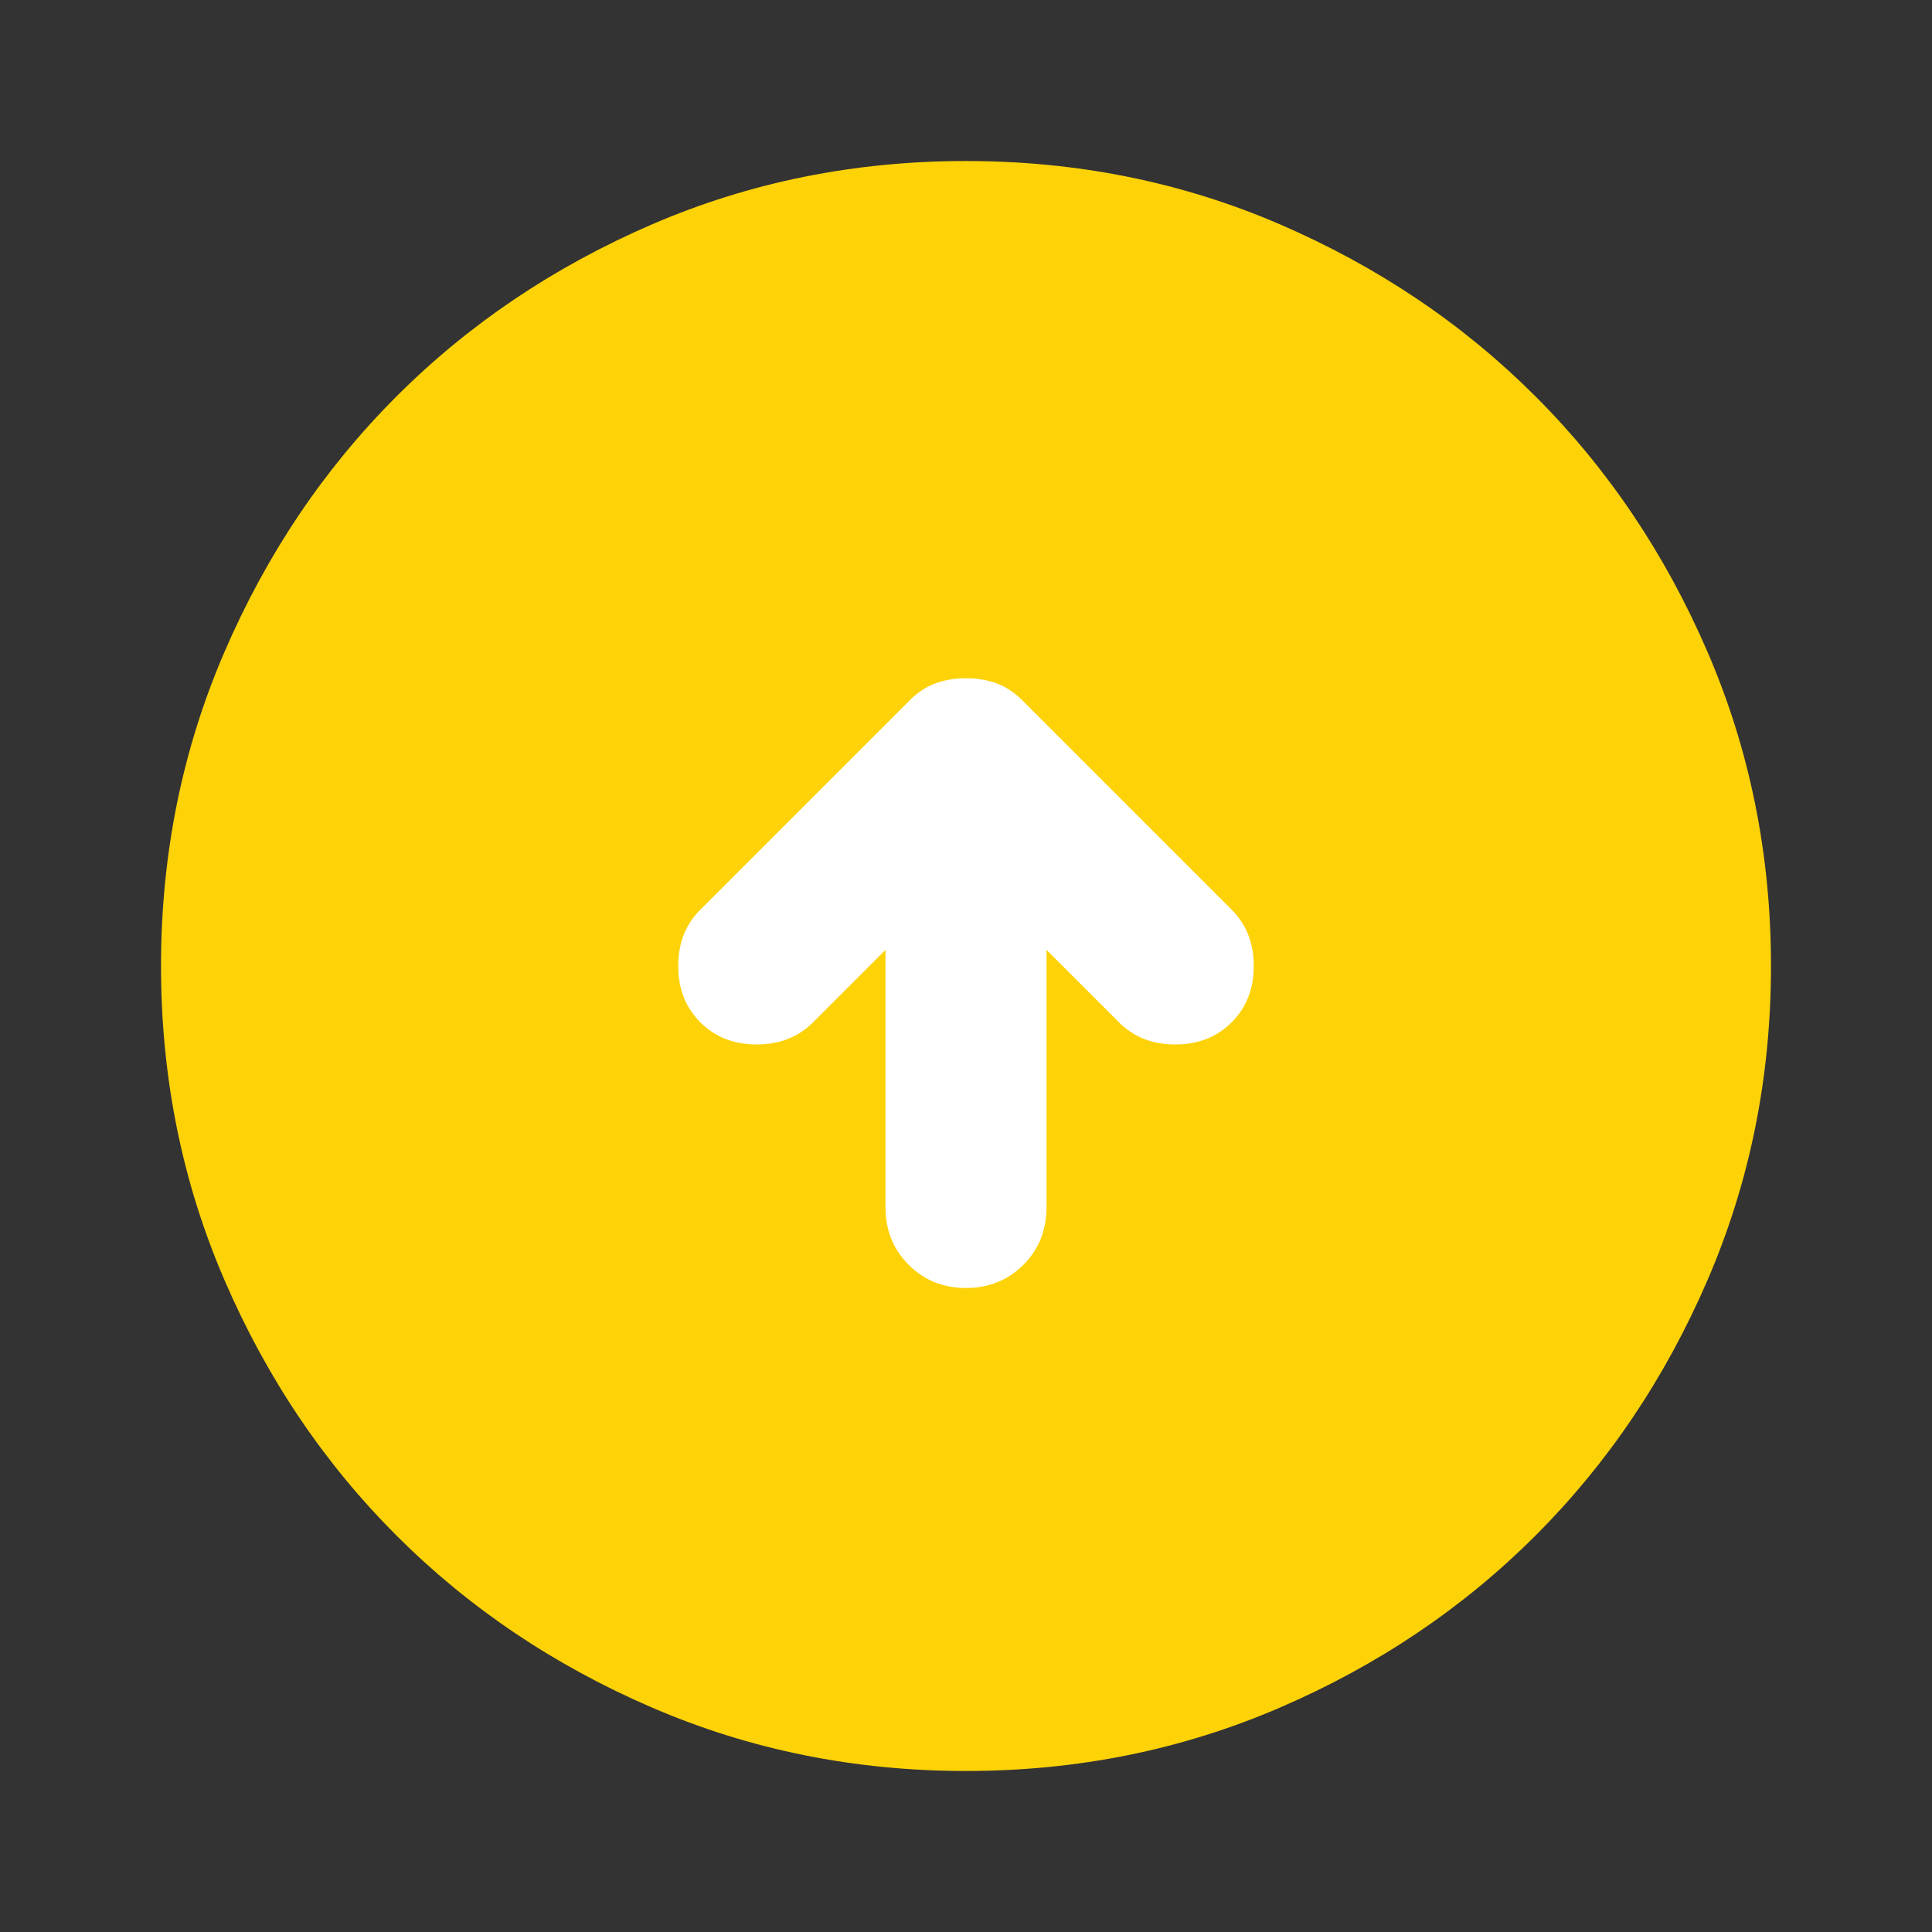
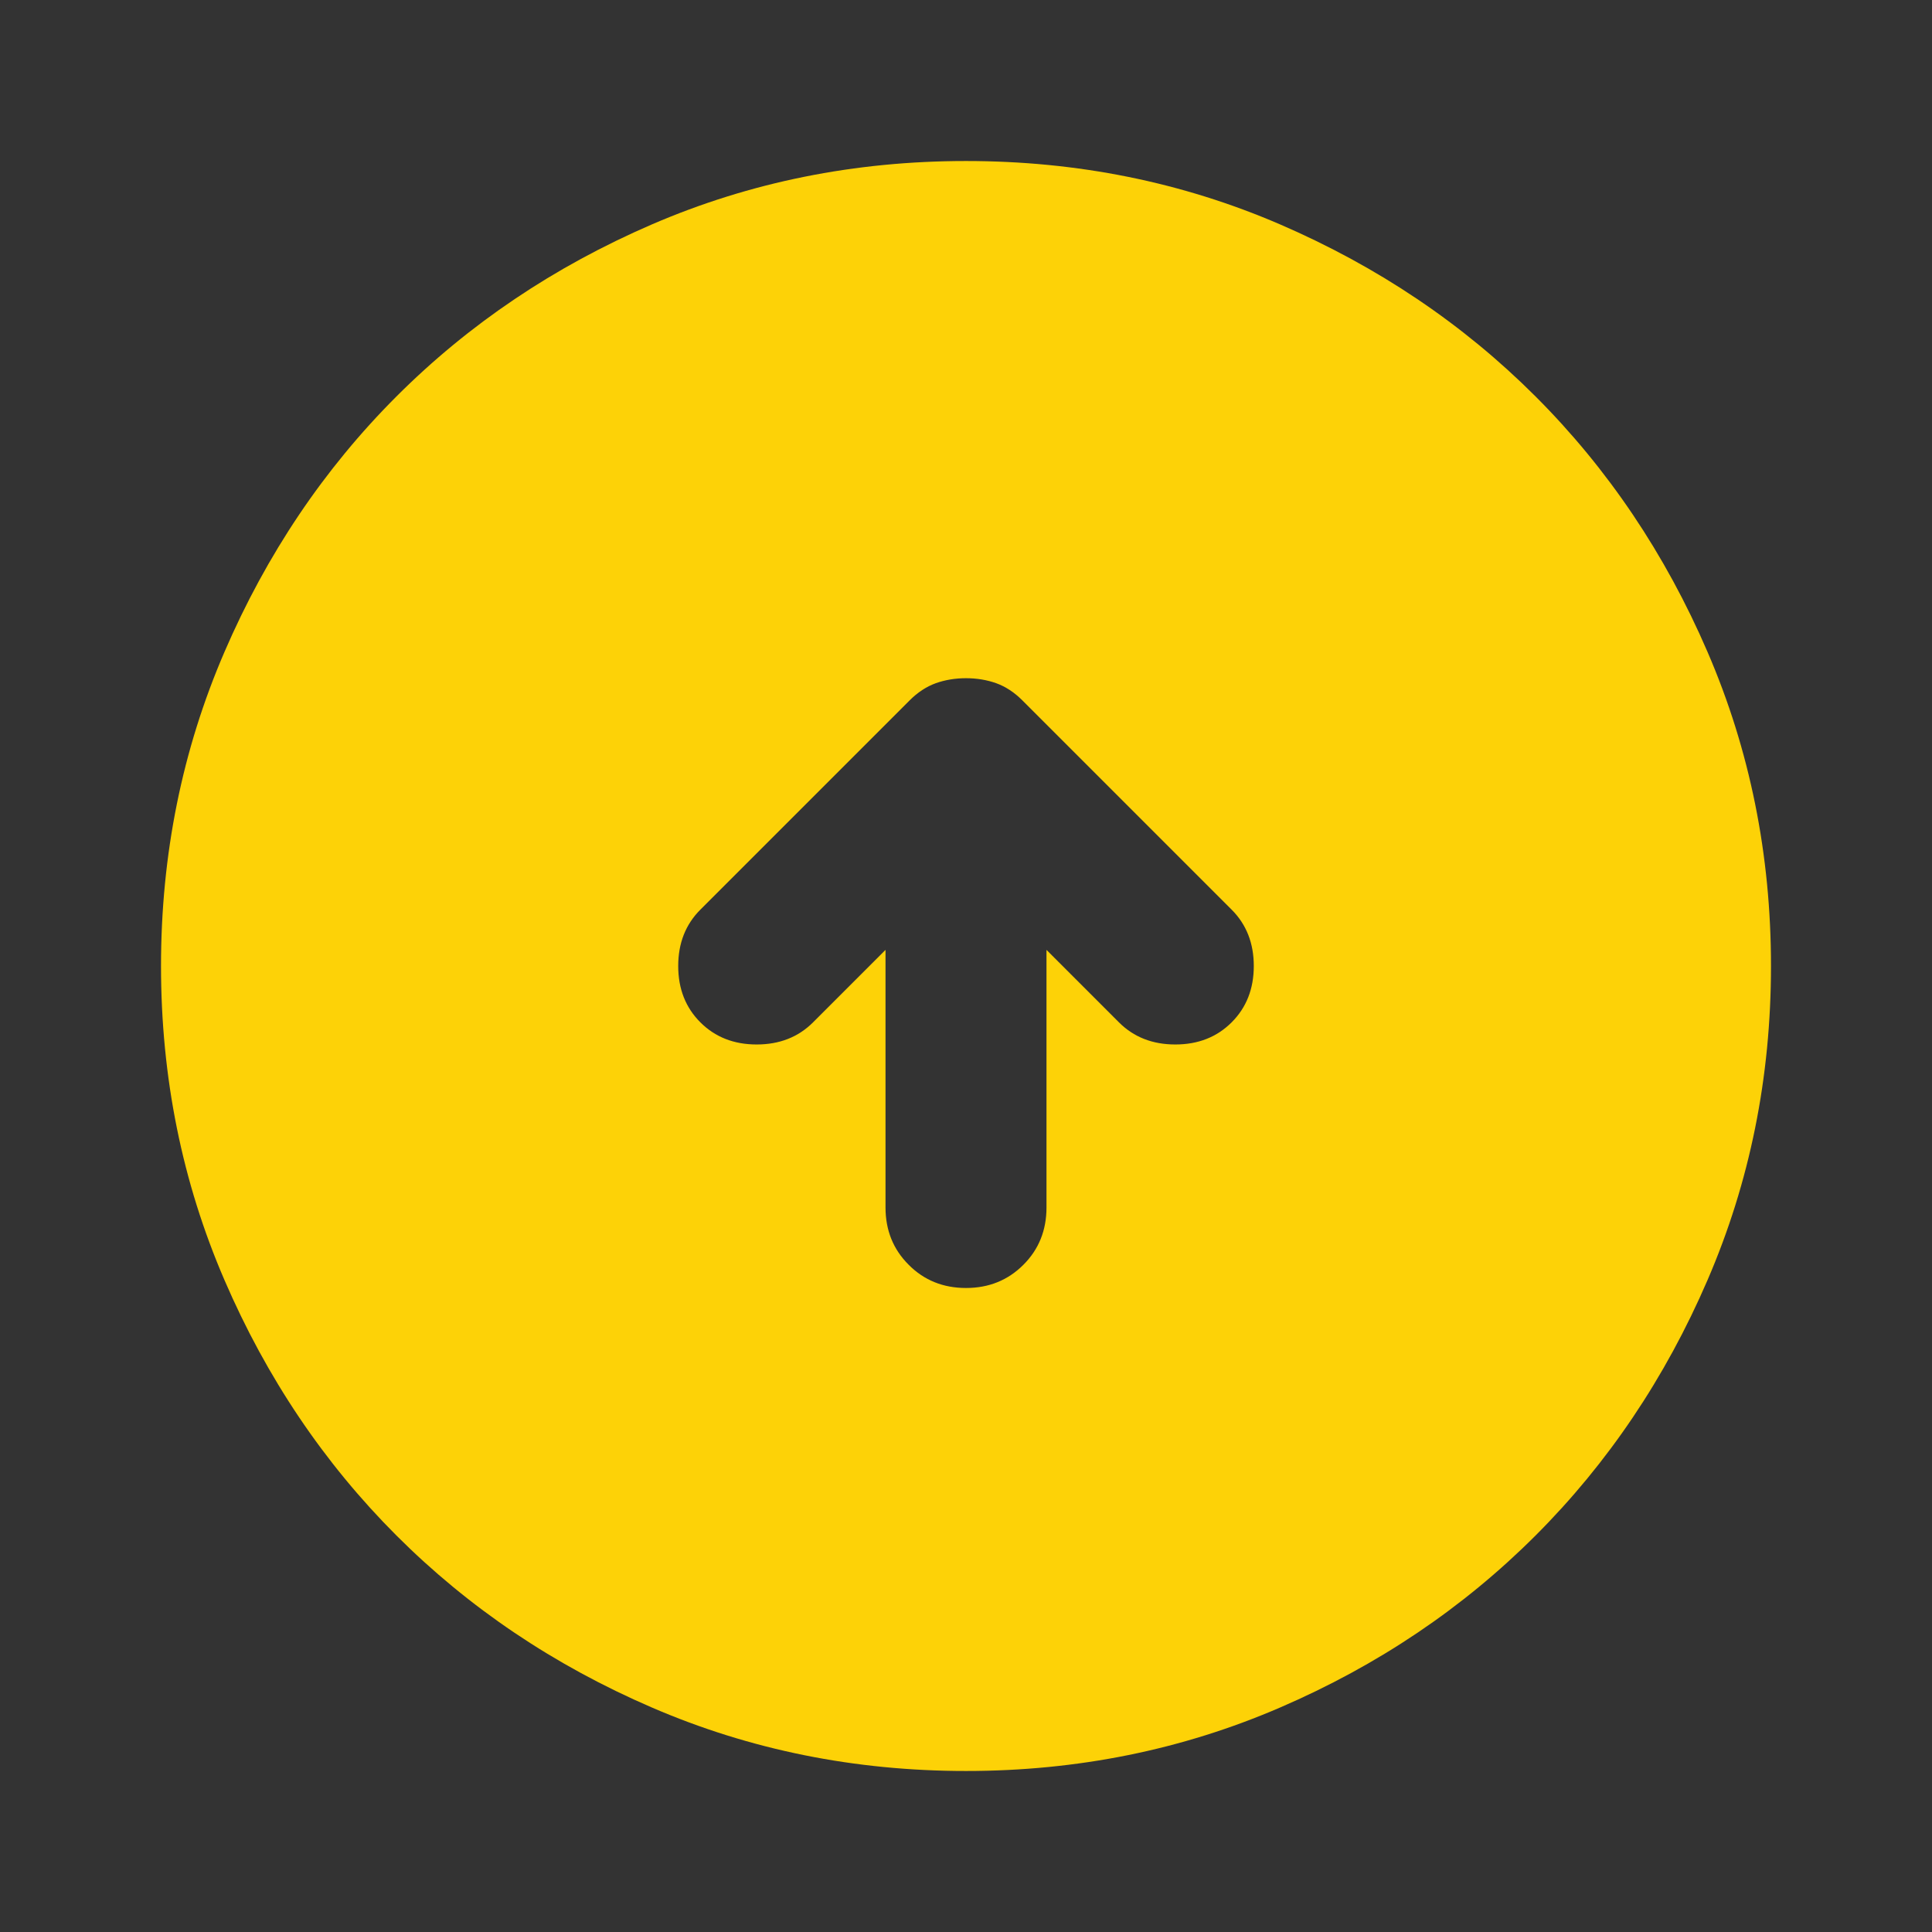
<svg xmlns="http://www.w3.org/2000/svg" width="50" height="50" viewBox="0 0 50 50" fill="none">
  <rect x="0" y="0" width="50" height="50" fill="#333333" stroke="none" />
-   <circle cx="25.5" cy="26.5" r="13.5" fill="white" />
  <path d="M25 33.333C25.59 33.333 26.085 33.133 26.485 32.733C26.884 32.335 27.083 31.84 27.083 31.25V24.583L28.958 26.458C29.34 26.84 29.826 27.031 30.417 27.031C31.007 27.031 31.493 26.84 31.875 26.458C32.257 26.076 32.448 25.59 32.448 25C32.448 24.41 32.257 23.924 31.875 23.542L26.458 18.125C26.25 17.917 26.024 17.769 25.781 17.681C25.538 17.595 25.278 17.552 25 17.552C24.722 17.552 24.462 17.595 24.219 17.681C23.976 17.769 23.75 17.917 23.542 18.125L18.125 23.542C17.743 23.924 17.552 24.41 17.552 25C17.552 25.59 17.743 26.076 18.125 26.458C18.507 26.84 18.993 27.031 19.583 27.031C20.174 27.031 20.66 26.84 21.042 26.458L22.917 24.583V31.25C22.917 31.84 23.117 32.335 23.517 32.733C23.915 33.133 24.41 33.333 25 33.333ZM25 45.833C22.118 45.833 19.41 45.286 16.875 44.192C14.34 43.099 12.135 41.614 10.26 39.739C8.385 37.864 6.901 35.66 5.808 33.125C4.714 30.59 4.167 27.882 4.167 25C4.167 22.118 4.714 19.41 5.808 16.875C6.901 14.34 8.385 12.135 10.26 10.26C12.135 8.385 14.34 6.901 16.875 5.806C19.41 4.713 22.118 4.167 25 4.167C27.882 4.167 30.59 4.713 33.125 5.806C35.66 6.901 37.865 8.385 39.74 10.26C41.615 12.135 43.099 14.34 44.192 16.875C45.286 19.41 45.833 22.118 45.833 25C45.833 27.882 45.286 30.59 44.192 33.125C43.099 35.66 41.615 37.864 39.74 39.739C37.865 41.614 35.66 43.099 33.125 44.192C30.59 45.286 27.882 45.833 25 45.833Z" fill="#FDD207" />
</svg>